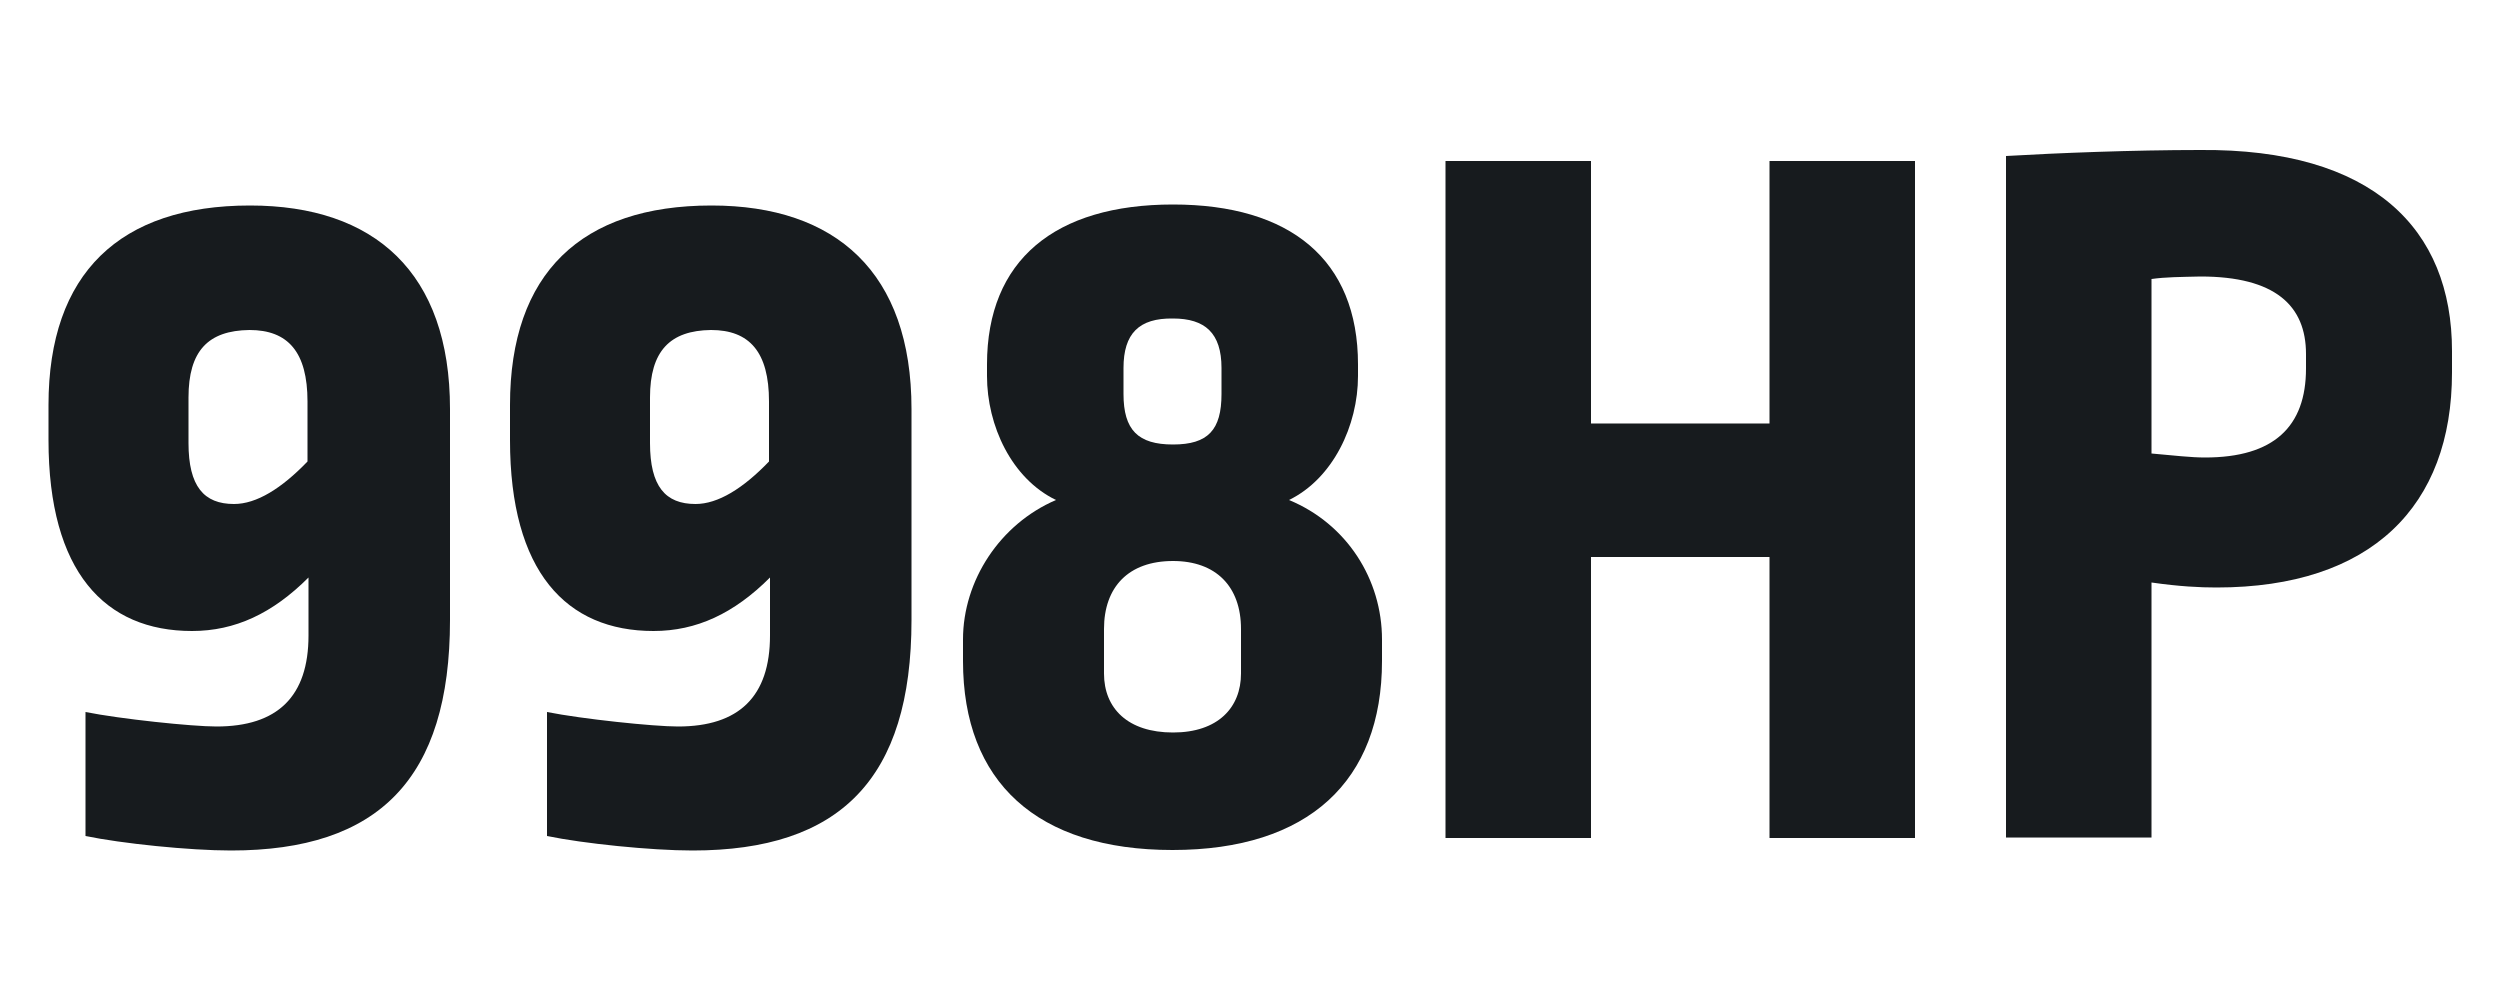
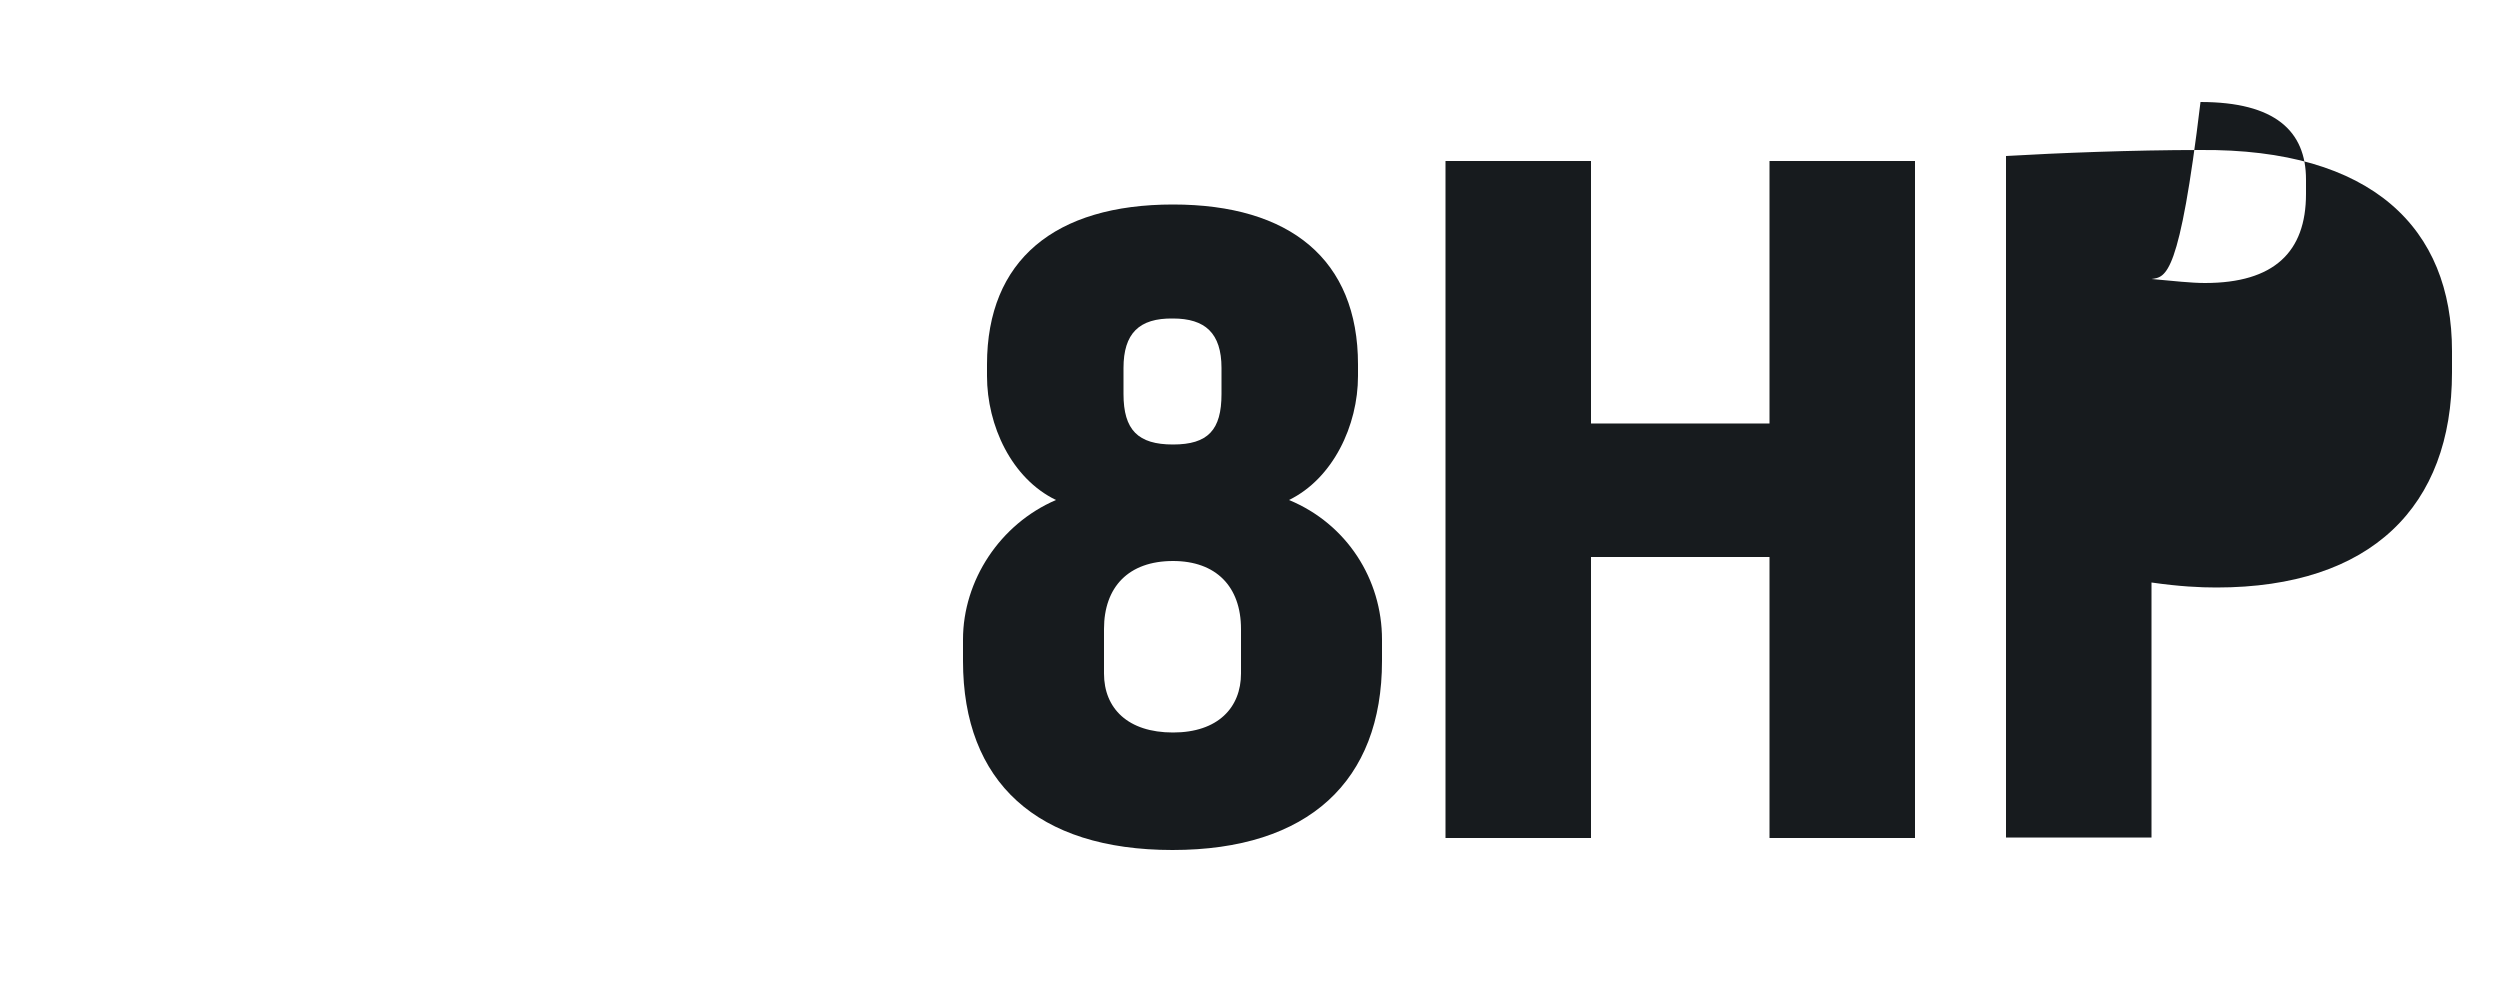
<svg xmlns="http://www.w3.org/2000/svg" version="1.1" id="レイヤー_1" x="0px" y="0px" viewBox="0 0 500 200" style="enable-background:new 0 0 500 200;" xml:space="preserve">
  <style type="text/css">
	.st0{fill:#171B1E;}
</style>
  <g>
-     <path class="st0" d="M90,81.8V124c0,31.8-14.3,46.1-43.8,46.1c-8.3,0-21.9-1.4-29.1-2.9v-24.8c7,1.4,21.3,2.9,26.2,2.9   c12.2,0,18.4-6,18.4-18.2v-11.6c-7.2,7.2-14.7,10.7-23.3,10.7c-17.4,0-28.7-11.8-28.7-38.2v-7c0-26.4,14.3-39.9,40.3-39.9   C74.9,41.1,90,54.5,90,81.8z M37.7,79.5v9.1c0,8.7,3.1,12.2,9.1,12.2c4.5,0,9.5-3.1,14.7-8.5v-12c0-9.9-3.9-14.3-11.6-14.3   C41.6,66.1,37.7,70.2,37.7,79.5z" />
-     <path class="st0" d="M182.3,81.8V124c0,31.8-14.3,46.1-43.8,46.1c-8.3,0-21.9-1.4-29.1-2.9v-24.8c7,1.4,21.3,2.9,26.2,2.9   c12.2,0,18.4-6,18.4-18.2v-11.6c-7.2,7.2-14.7,10.7-23.3,10.7c-17.4,0-28.7-11.8-28.7-38.2v-7c0-26.4,14.3-39.9,40.3-39.9   C167.2,41.1,182.3,54.5,182.3,81.8z M130,79.5v9.1c0,8.7,3.1,12.2,9.1,12.2c4.5,0,9.5-3.1,14.7-8.5v-12c0-9.9-3.9-14.3-11.6-14.3   C134,66.1,130,70.2,130,79.5z" />
    <path class="st0" d="M271.6,72.9v2.3c0,9.9-5,20.5-13.8,24.8c11.6,4.8,18.6,15.9,18.6,27.9v4.3c0,24-14.7,37.8-41.9,37.8   c-27.1,0-41.9-13.6-41.9-37.8v-4.3c0-11.8,7.4-23.1,18.6-27.9c-8.9-4.3-13.8-14.9-13.8-24.8v-2.3c0-20.9,13.6-32,37.2-32   C258,40.9,271.6,51.9,271.6,72.9z M220.8,125.8v8.9c0,7,4.8,11.8,13.8,11.8s13.6-5,13.6-11.8v-8.9c0-8.5-5-13.6-13.6-13.6   C225.7,112.2,220.8,117.4,220.8,125.8z M224.7,73.6v5.2c0,7.2,2.9,10.1,9.9,10.1s9.7-2.9,9.7-10.1v-5.2c0-7-3.3-9.9-9.7-9.9   C227.8,63.6,224.7,66.7,224.7,73.6z" />
    <path class="st0" d="M383,167.6h-29.1v-56.2h-35.7v56.2h-29.1V32.2h29.1v52.5h35.7V32.2H383V167.6z" />
-     <path class="st0" d="M490.4,70.2v4.3c0,26.7-16.1,43-47.1,43c-3.3,0-7.4-0.2-13-1v51h-29.1V31.2c10.3-0.6,25.4-1.2,38.8-1.2   C474.5,29.7,490.4,45.7,490.4,70.2z M430.3,55.8v34.9c4.5,0.4,7.9,0.8,10.7,0.8c13.8,0,20.2-6.2,20.2-17.8v-2.9   c0-9.7-6.2-15.5-21.1-15.5C435.9,55.4,433.2,55.4,430.3,55.8z" />
+     <path class="st0" d="M490.4,70.2v4.3c0,26.7-16.1,43-47.1,43c-3.3,0-7.4-0.2-13-1v51h-29.1V31.2c10.3-0.6,25.4-1.2,38.8-1.2   C474.5,29.7,490.4,45.7,490.4,70.2z M430.3,55.8c4.5,0.4,7.9,0.8,10.7,0.8c13.8,0,20.2-6.2,20.2-17.8v-2.9   c0-9.7-6.2-15.5-21.1-15.5C435.9,55.4,433.2,55.4,430.3,55.8z" />
  </g>
</svg>